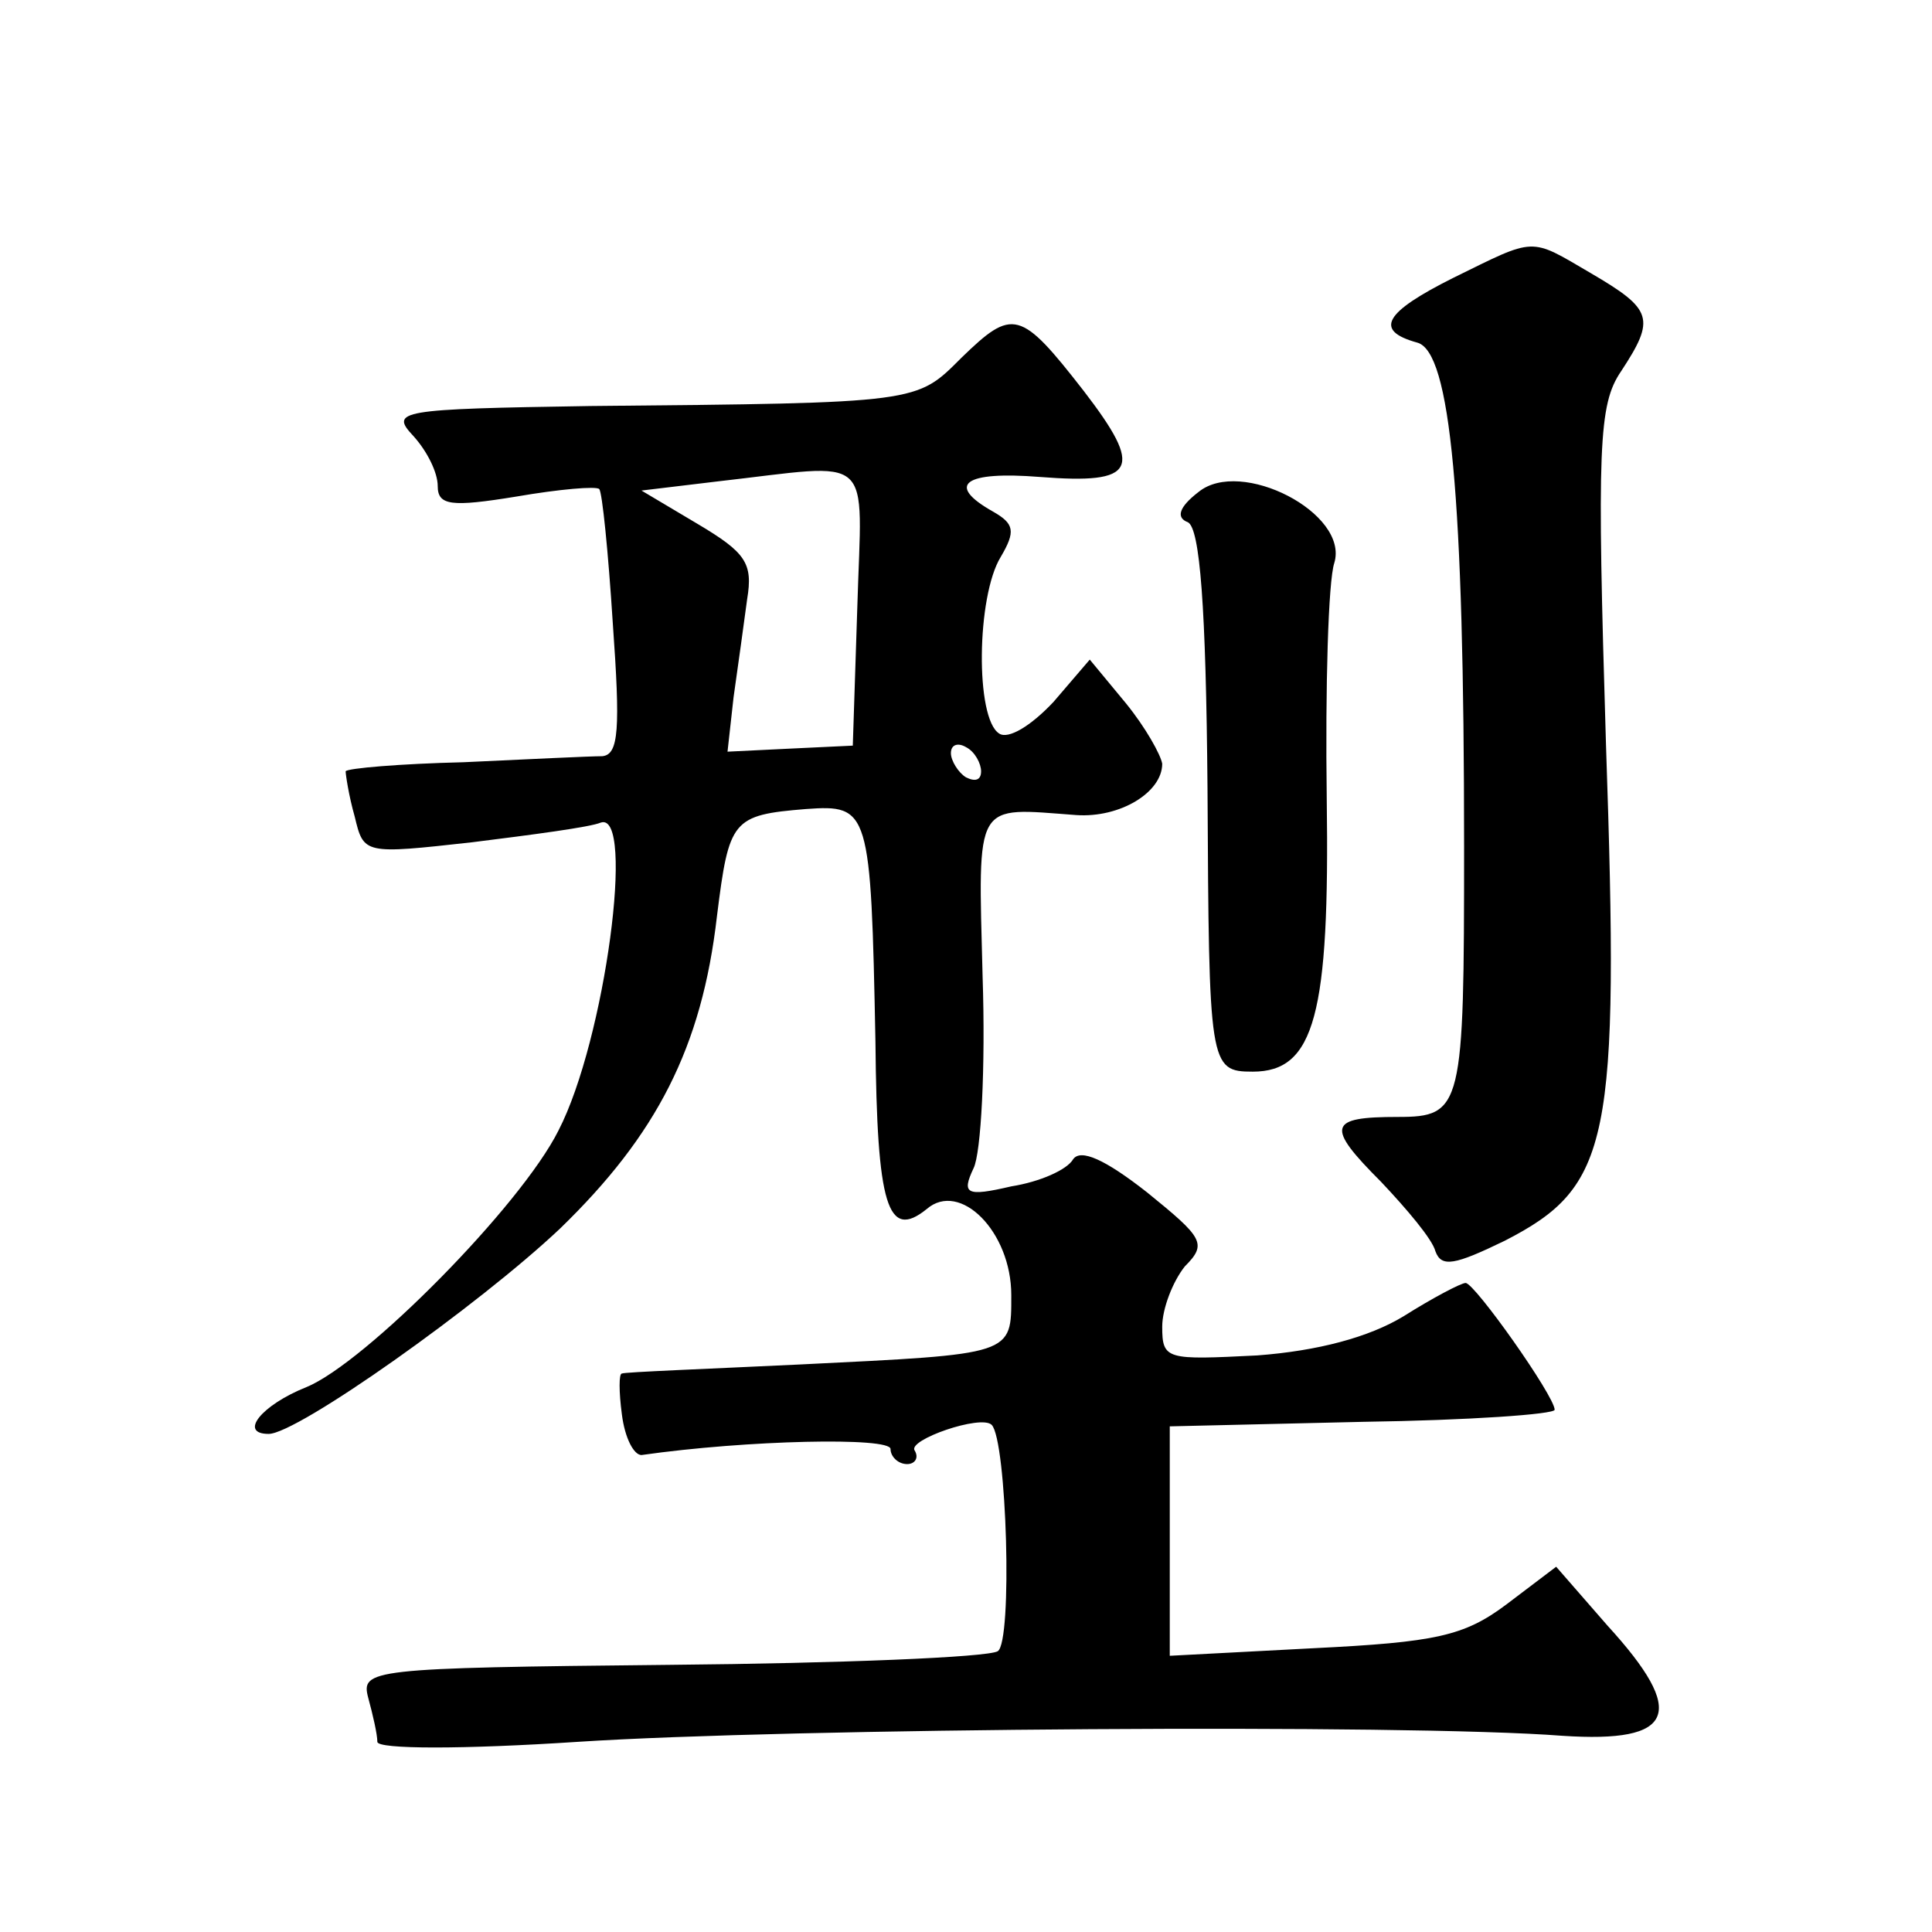
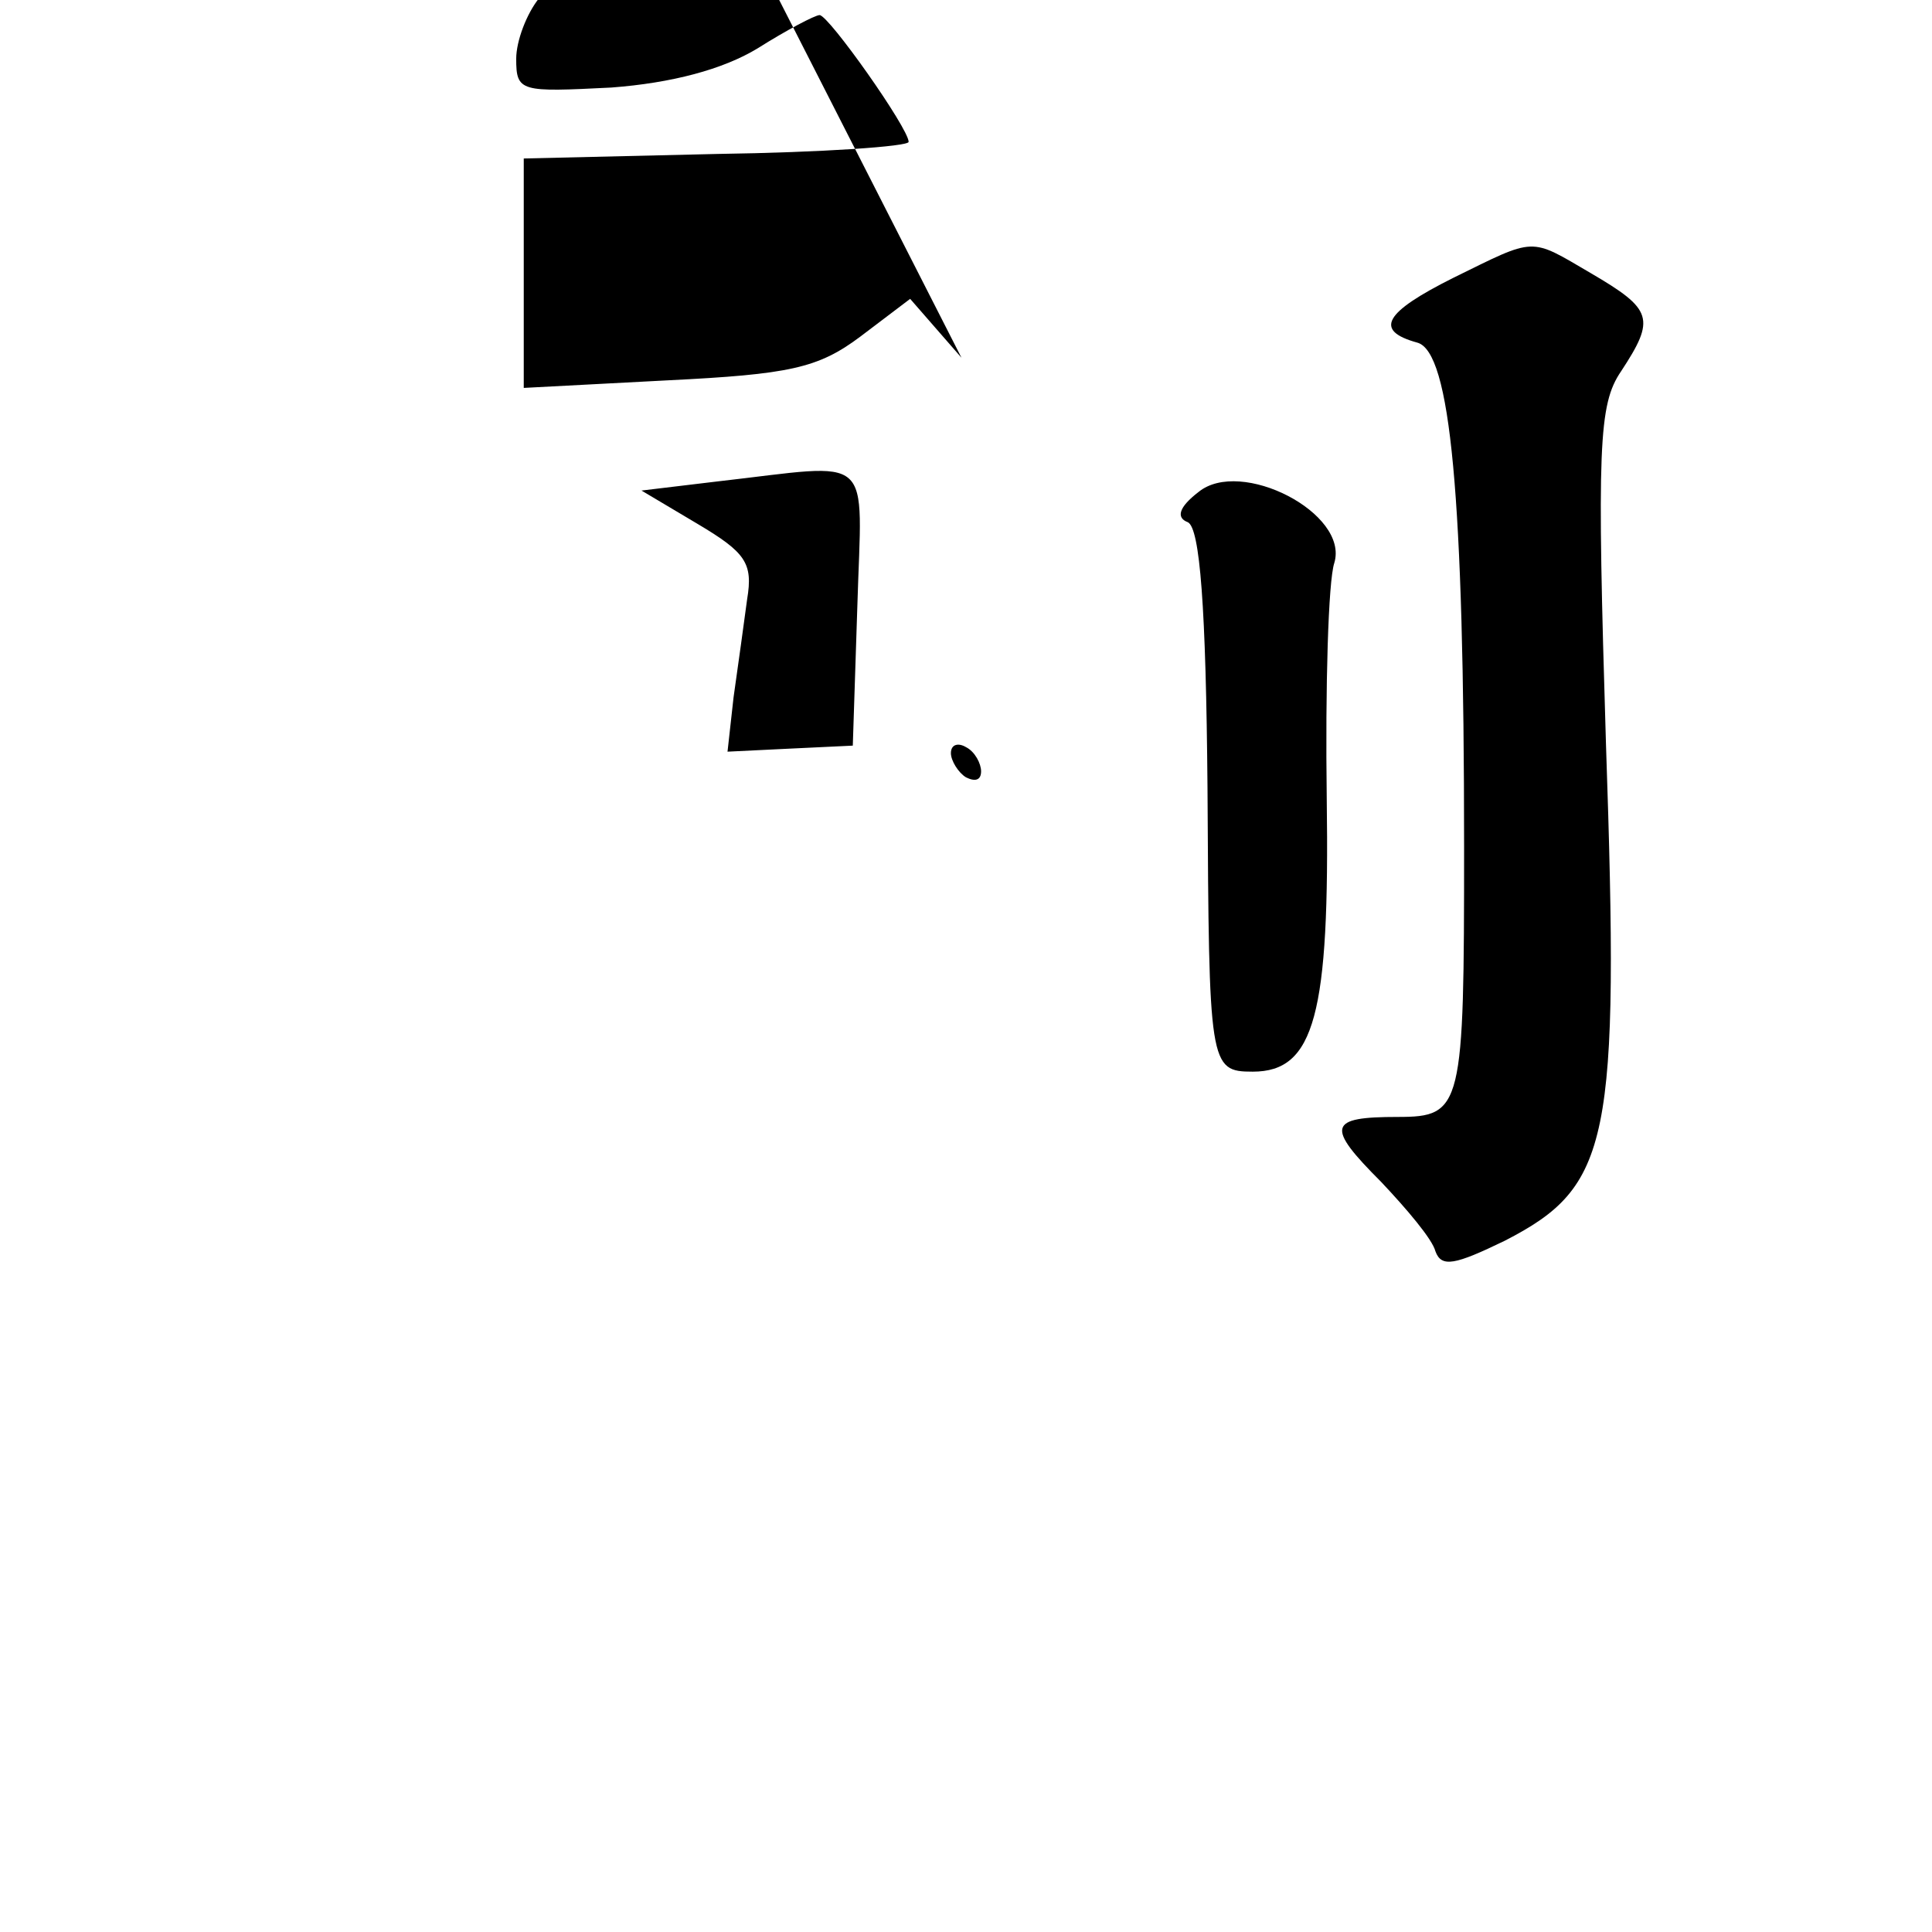
<svg xmlns="http://www.w3.org/2000/svg" version="1.0" width="128pt" height="128pt" viewBox="0 0 128 128" preserveAspectRatio="xMidYMid meet">
  <g transform="translate(0,128) scale(0.1,-0.1)" fill="#0" stroke="none">
-     <path d="M963 1096 c-46 -23 -53 -35 -24 -43 22 -6 31 -101 31 -334 0 -173 -1 -179 -44 -179 -46 0 -48 -6 -11 -43 17 -18 34 -38 36 -46 4 -11 13 -9 46 7 70 36 76 65 67 329 -6 197 -5 225 10 247 23 35 21 41 -20 65 -41 24 -36 24 -91 -3z M637 1043 c-30 -30 -27 -30 -246 -32 -127 -2 -133 -3 -117 -20 9 -10 16 -24 16 -33 0 -13 9 -14 52 -7 29 5 53 7 55 5 2 -2 6 -42 9 -89 5 -70 4 -87 -7 -88 -8 0 -49 -2 -92 -4 -42 -1 -77 -4 -78 -6 0 -2 2 -16 6 -30 6 -25 6 -25 78 -17 40 5 78 10 85 13 23 8 3 -144 -28 -204 -25 -50 -128 -154 -167 -170 -30 -12 -45 -31 -25 -31 19 0 139 85 193 136 64 62 94 120 104 207 8 64 10 67 59 71 42 3 43 0 46 -154 1 -109 8 -132 34 -111 22 19 56 -15 56 -57 0 -40 2 -39 -140 -46 -63 -3 -116 -5 -118 -6 -2 0 -2 -12 0 -27 2 -16 8 -27 13 -27 70 10 165 12 165 4 0 -5 5 -10 11 -10 5 0 8 4 5 9 -5 7 44 24 51 17 10 -10 14 -144 4 -150 -7 -4 -104 -8 -217 -9 -200 -2 -205 -3 -200 -22 3 -11 6 -24 6 -29 0 -5 57 -5 133 0 138 9 549 12 652 4 75 -5 83 15 30 73 l-34 39 -33 -25 c-28 -21 -47 -25 -128 -29 l-95 -5 0 76 0 76 128 3 c70 1 127 5 127 8 0 9 -53 84 -59 84 -3 0 -22 -10 -41 -22 -23 -14 -57 -23 -97 -26 -60 -3 -63 -3 -63 19 0 12 7 30 15 40 15 15 12 19 -25 49 -28 22 -44 29 -49 22 -4 -7 -22 -15 -41 -18 -30 -7 -33 -5 -25 12 5 10 8 67 6 127 -3 118 -6 112 62 107 29 -2 57 15 57 34 -1 6 -11 24 -24 40 l-24 29 -24 -28 c-15 -16 -30 -25 -36 -21 -16 10 -15 91 1 117 10 17 9 22 -5 30 -32 18 -19 27 31 23 64 -5 69 5 29 57 -42 54 -47 55 -81 22z m-69 -165 l-3 -92 -42 -2 -41 -2 4 36 c3 21 7 50 9 65 4 24 -1 31 -33 50 l-37 22 50 6 c106 12 96 21 93 -83z m82 -109 c0 -6 -4 -7 -10 -4 -5 3 -10 11 -10 16 0 6 5 7 10 4 6 -3 10 -11 10 -16z M794 954 c-13 -10 -15 -17 -7 -20 8 -4 12 -56 13 -176 1 -184 1 -188 30 -188 41 0 51 38 49 181 -1 74 1 144 5 156 10 33 -62 70 -90 47z" />
+     <path d="M963 1096 c-46 -23 -53 -35 -24 -43 22 -6 31 -101 31 -334 0 -173 -1 -179 -44 -179 -46 0 -48 -6 -11 -43 17 -18 34 -38 36 -46 4 -11 13 -9 46 7 70 36 76 65 67 329 -6 197 -5 225 10 247 23 35 21 41 -20 65 -41 24 -36 24 -91 -3z M637 1043 l-34 39 -33 -25 c-28 -21 -47 -25 -128 -29 l-95 -5 0 76 0 76 128 3 c70 1 127 5 127 8 0 9 -53 84 -59 84 -3 0 -22 -10 -41 -22 -23 -14 -57 -23 -97 -26 -60 -3 -63 -3 -63 19 0 12 7 30 15 40 15 15 12 19 -25 49 -28 22 -44 29 -49 22 -4 -7 -22 -15 -41 -18 -30 -7 -33 -5 -25 12 5 10 8 67 6 127 -3 118 -6 112 62 107 29 -2 57 15 57 34 -1 6 -11 24 -24 40 l-24 29 -24 -28 c-15 -16 -30 -25 -36 -21 -16 10 -15 91 1 117 10 17 9 22 -5 30 -32 18 -19 27 31 23 64 -5 69 5 29 57 -42 54 -47 55 -81 22z m-69 -165 l-3 -92 -42 -2 -41 -2 4 36 c3 21 7 50 9 65 4 24 -1 31 -33 50 l-37 22 50 6 c106 12 96 21 93 -83z m82 -109 c0 -6 -4 -7 -10 -4 -5 3 -10 11 -10 16 0 6 5 7 10 4 6 -3 10 -11 10 -16z M794 954 c-13 -10 -15 -17 -7 -20 8 -4 12 -56 13 -176 1 -184 1 -188 30 -188 41 0 51 38 49 181 -1 74 1 144 5 156 10 33 -62 70 -90 47z" />
  </g>
</svg>